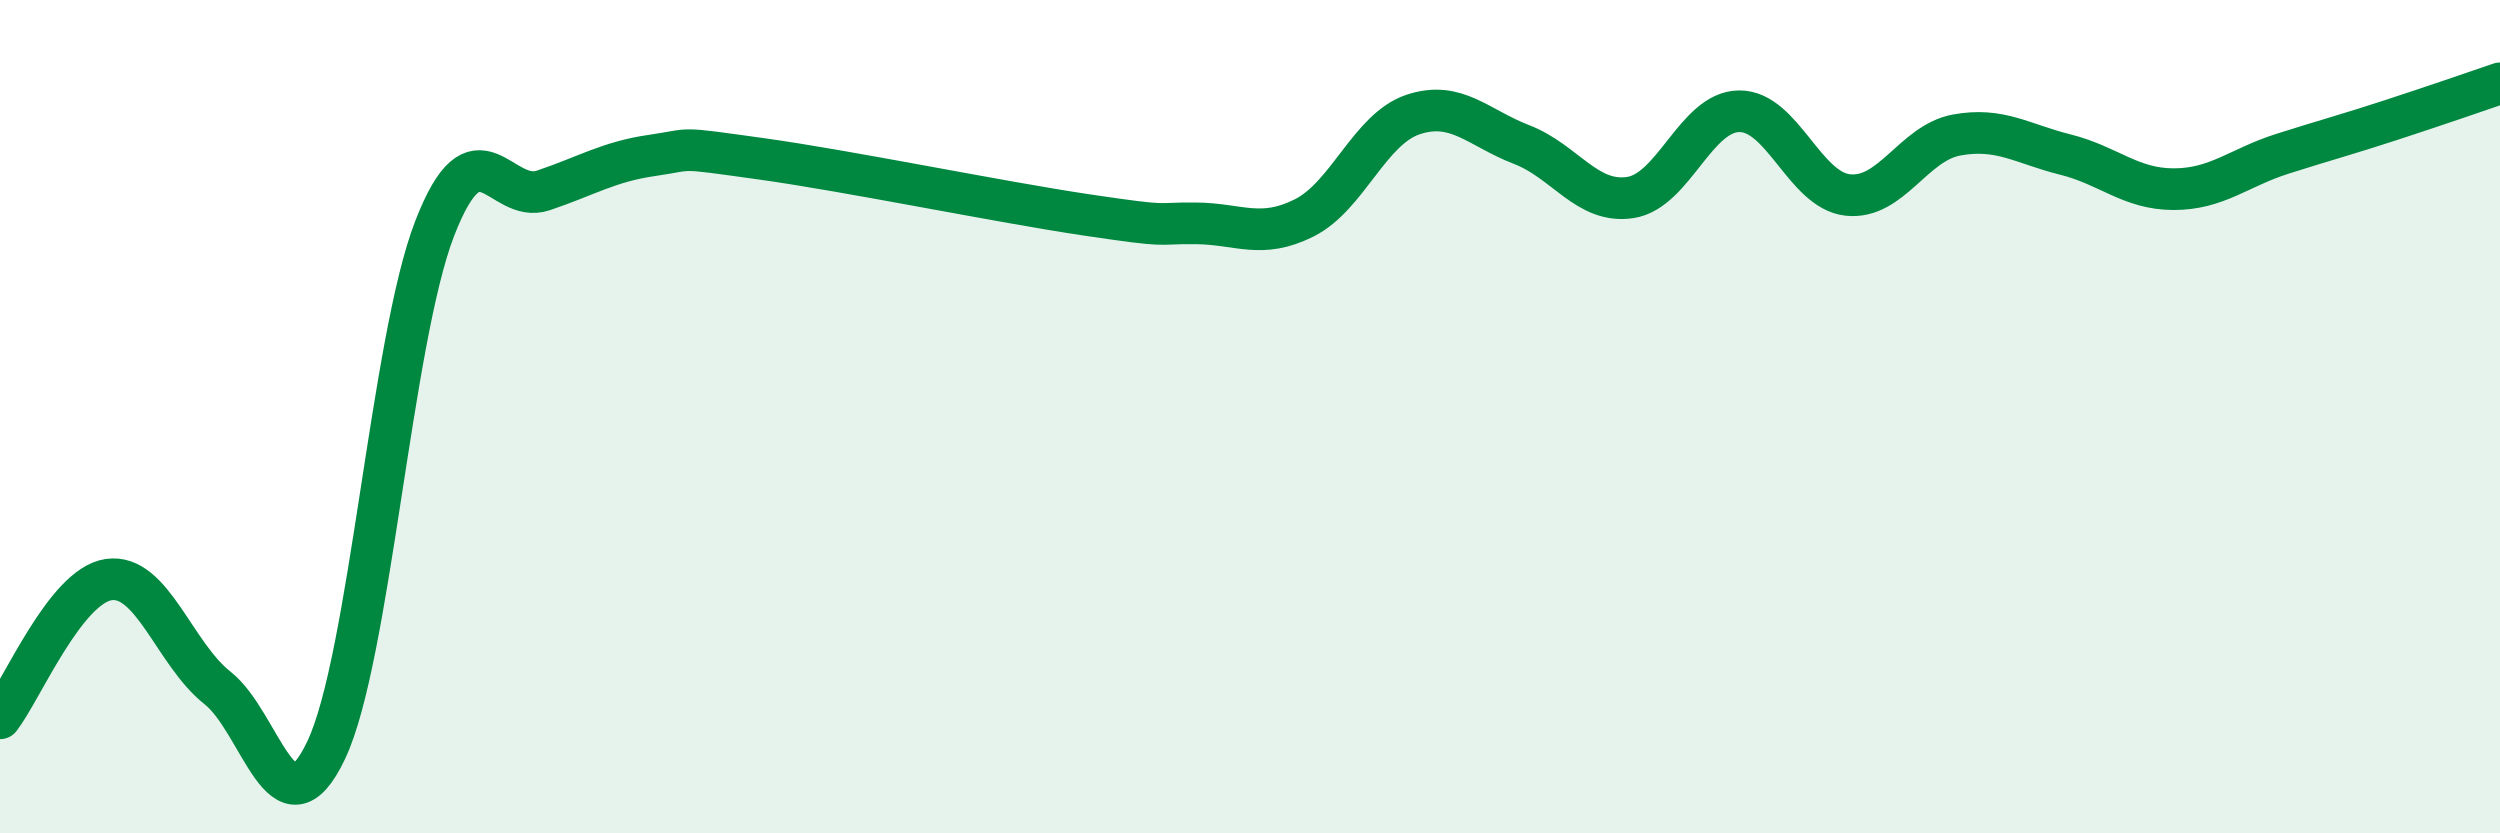
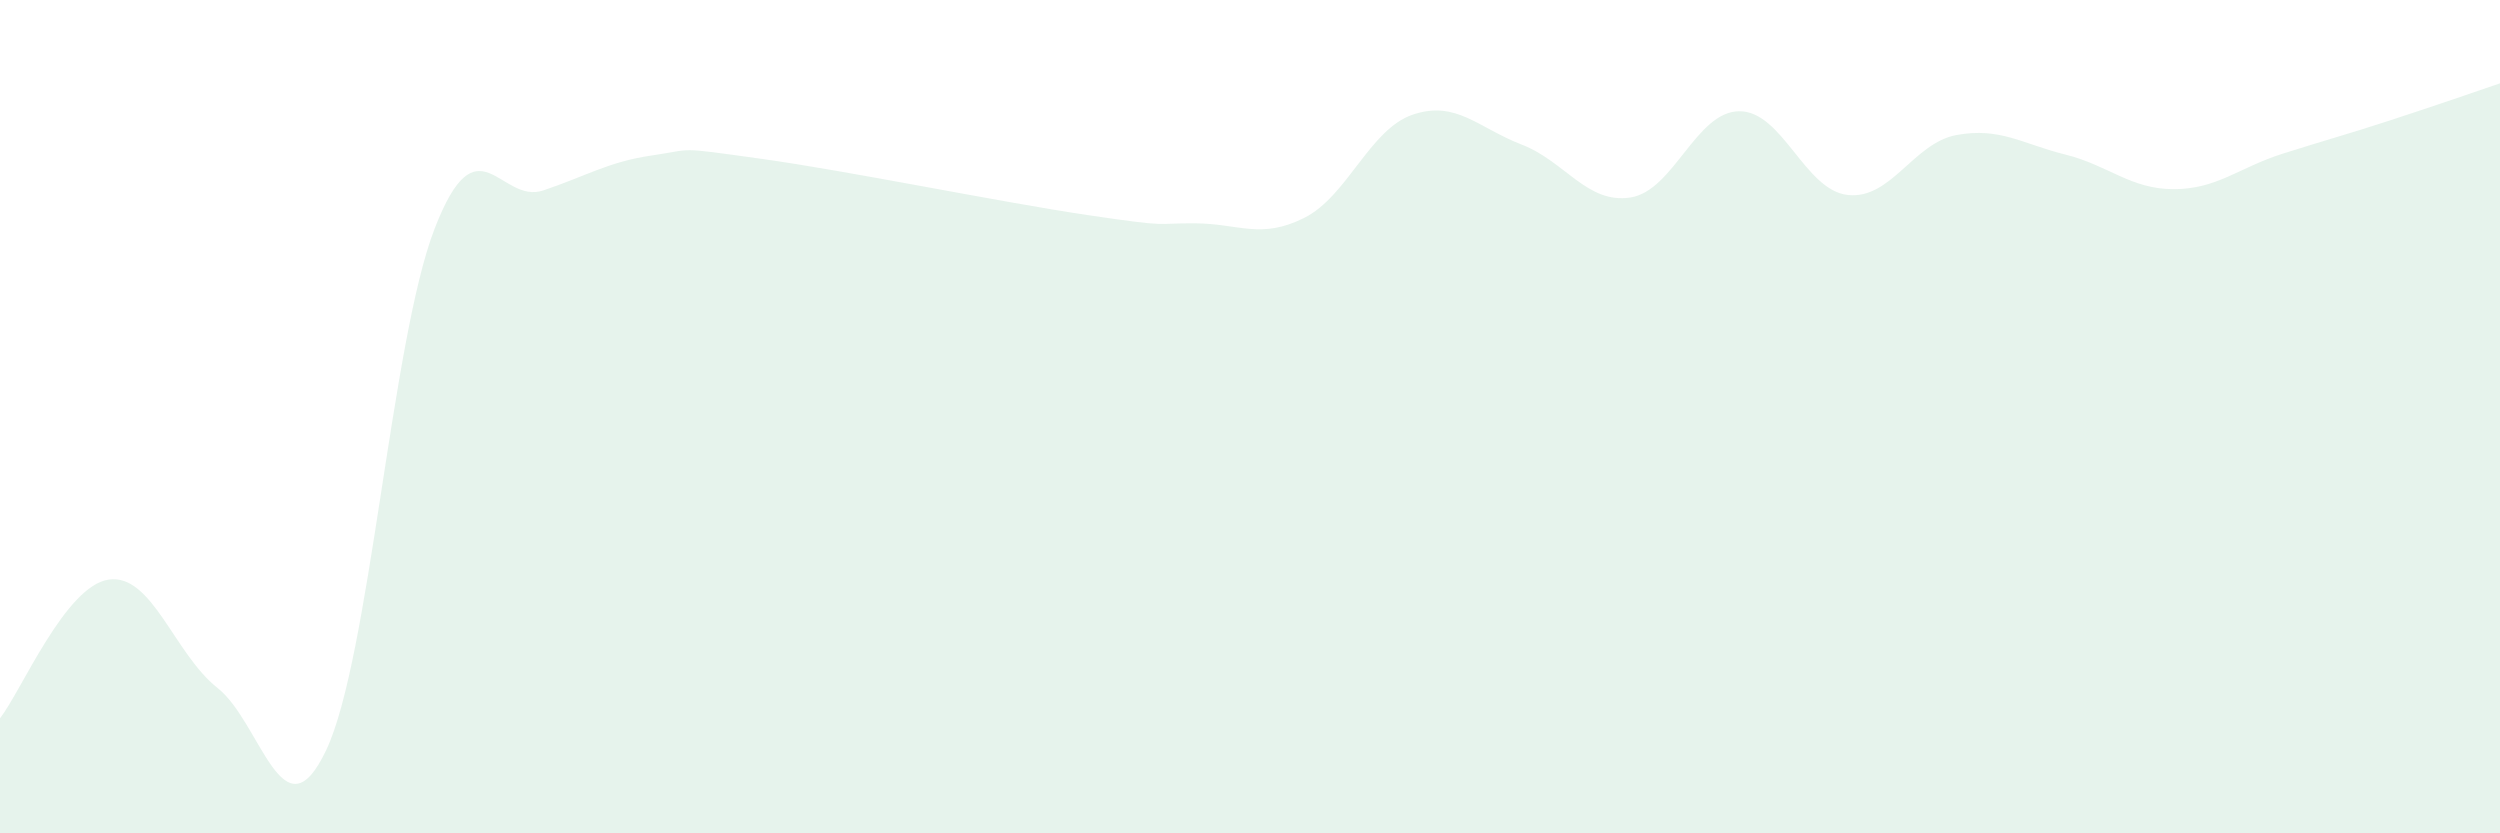
<svg xmlns="http://www.w3.org/2000/svg" width="60" height="20" viewBox="0 0 60 20">
  <path d="M 0,17.24 C 0.52,16.57 1.57,14.06 2.61,13.91 C 3.65,13.76 4.18,15.69 5.22,16.51 C 6.26,17.33 6.79,20.2 7.83,18 C 8.87,15.8 9.39,8.18 10.43,5.49 C 11.47,2.8 12,4.92 13.04,4.57 C 14.08,4.22 14.61,3.88 15.65,3.73 C 16.69,3.58 16.17,3.52 18.26,3.81 C 20.35,4.1 24,4.85 26.09,5.16 C 28.18,5.47 27.66,5.35 28.7,5.36 C 29.74,5.37 30.26,5.75 31.3,5.23 C 32.34,4.71 32.87,3.1 33.91,2.75 C 34.95,2.4 35.48,3.07 36.52,3.47 C 37.56,3.87 38.09,4.9 39.13,4.74 C 40.17,4.58 40.7,2.68 41.74,2.67 C 42.78,2.66 43.31,4.57 44.35,4.68 C 45.39,4.79 45.92,3.43 46.96,3.24 C 48,3.05 48.53,3.45 49.57,3.71 C 50.61,3.97 51.13,4.54 52.17,4.54 C 53.21,4.54 53.74,4.02 54.78,3.69 C 55.82,3.36 56.35,3.22 57.39,2.88 C 58.43,2.54 59.48,2.18 60,2L60 20L0 20Z" fill="#008740" opacity="0.1" stroke-linecap="round" stroke-linejoin="round" />
-   <path d="M 0,17.24 C 0.52,16.57 1.57,14.06 2.61,13.91 C 3.65,13.76 4.18,15.69 5.22,16.51 C 6.26,17.33 6.79,20.2 7.83,18 C 8.87,15.8 9.39,8.18 10.43,5.49 C 11.47,2.8 12,4.92 13.04,4.57 C 14.08,4.22 14.61,3.88 15.65,3.73 C 16.69,3.58 16.17,3.52 18.26,3.81 C 20.35,4.1 24,4.85 26.09,5.16 C 28.18,5.47 27.66,5.35 28.7,5.36 C 29.74,5.37 30.26,5.75 31.3,5.23 C 32.34,4.71 32.87,3.1 33.91,2.75 C 34.95,2.4 35.48,3.07 36.52,3.47 C 37.56,3.87 38.09,4.9 39.13,4.74 C 40.17,4.58 40.7,2.68 41.74,2.67 C 42.78,2.66 43.31,4.57 44.35,4.68 C 45.39,4.79 45.92,3.43 46.96,3.24 C 48,3.05 48.53,3.45 49.57,3.71 C 50.61,3.97 51.13,4.54 52.17,4.54 C 53.21,4.54 53.74,4.02 54.78,3.69 C 55.82,3.36 56.35,3.22 57.39,2.88 C 58.43,2.54 59.48,2.18 60,2" stroke="#008740" stroke-width="1" fill="none" stroke-linecap="round" stroke-linejoin="round" />
</svg>